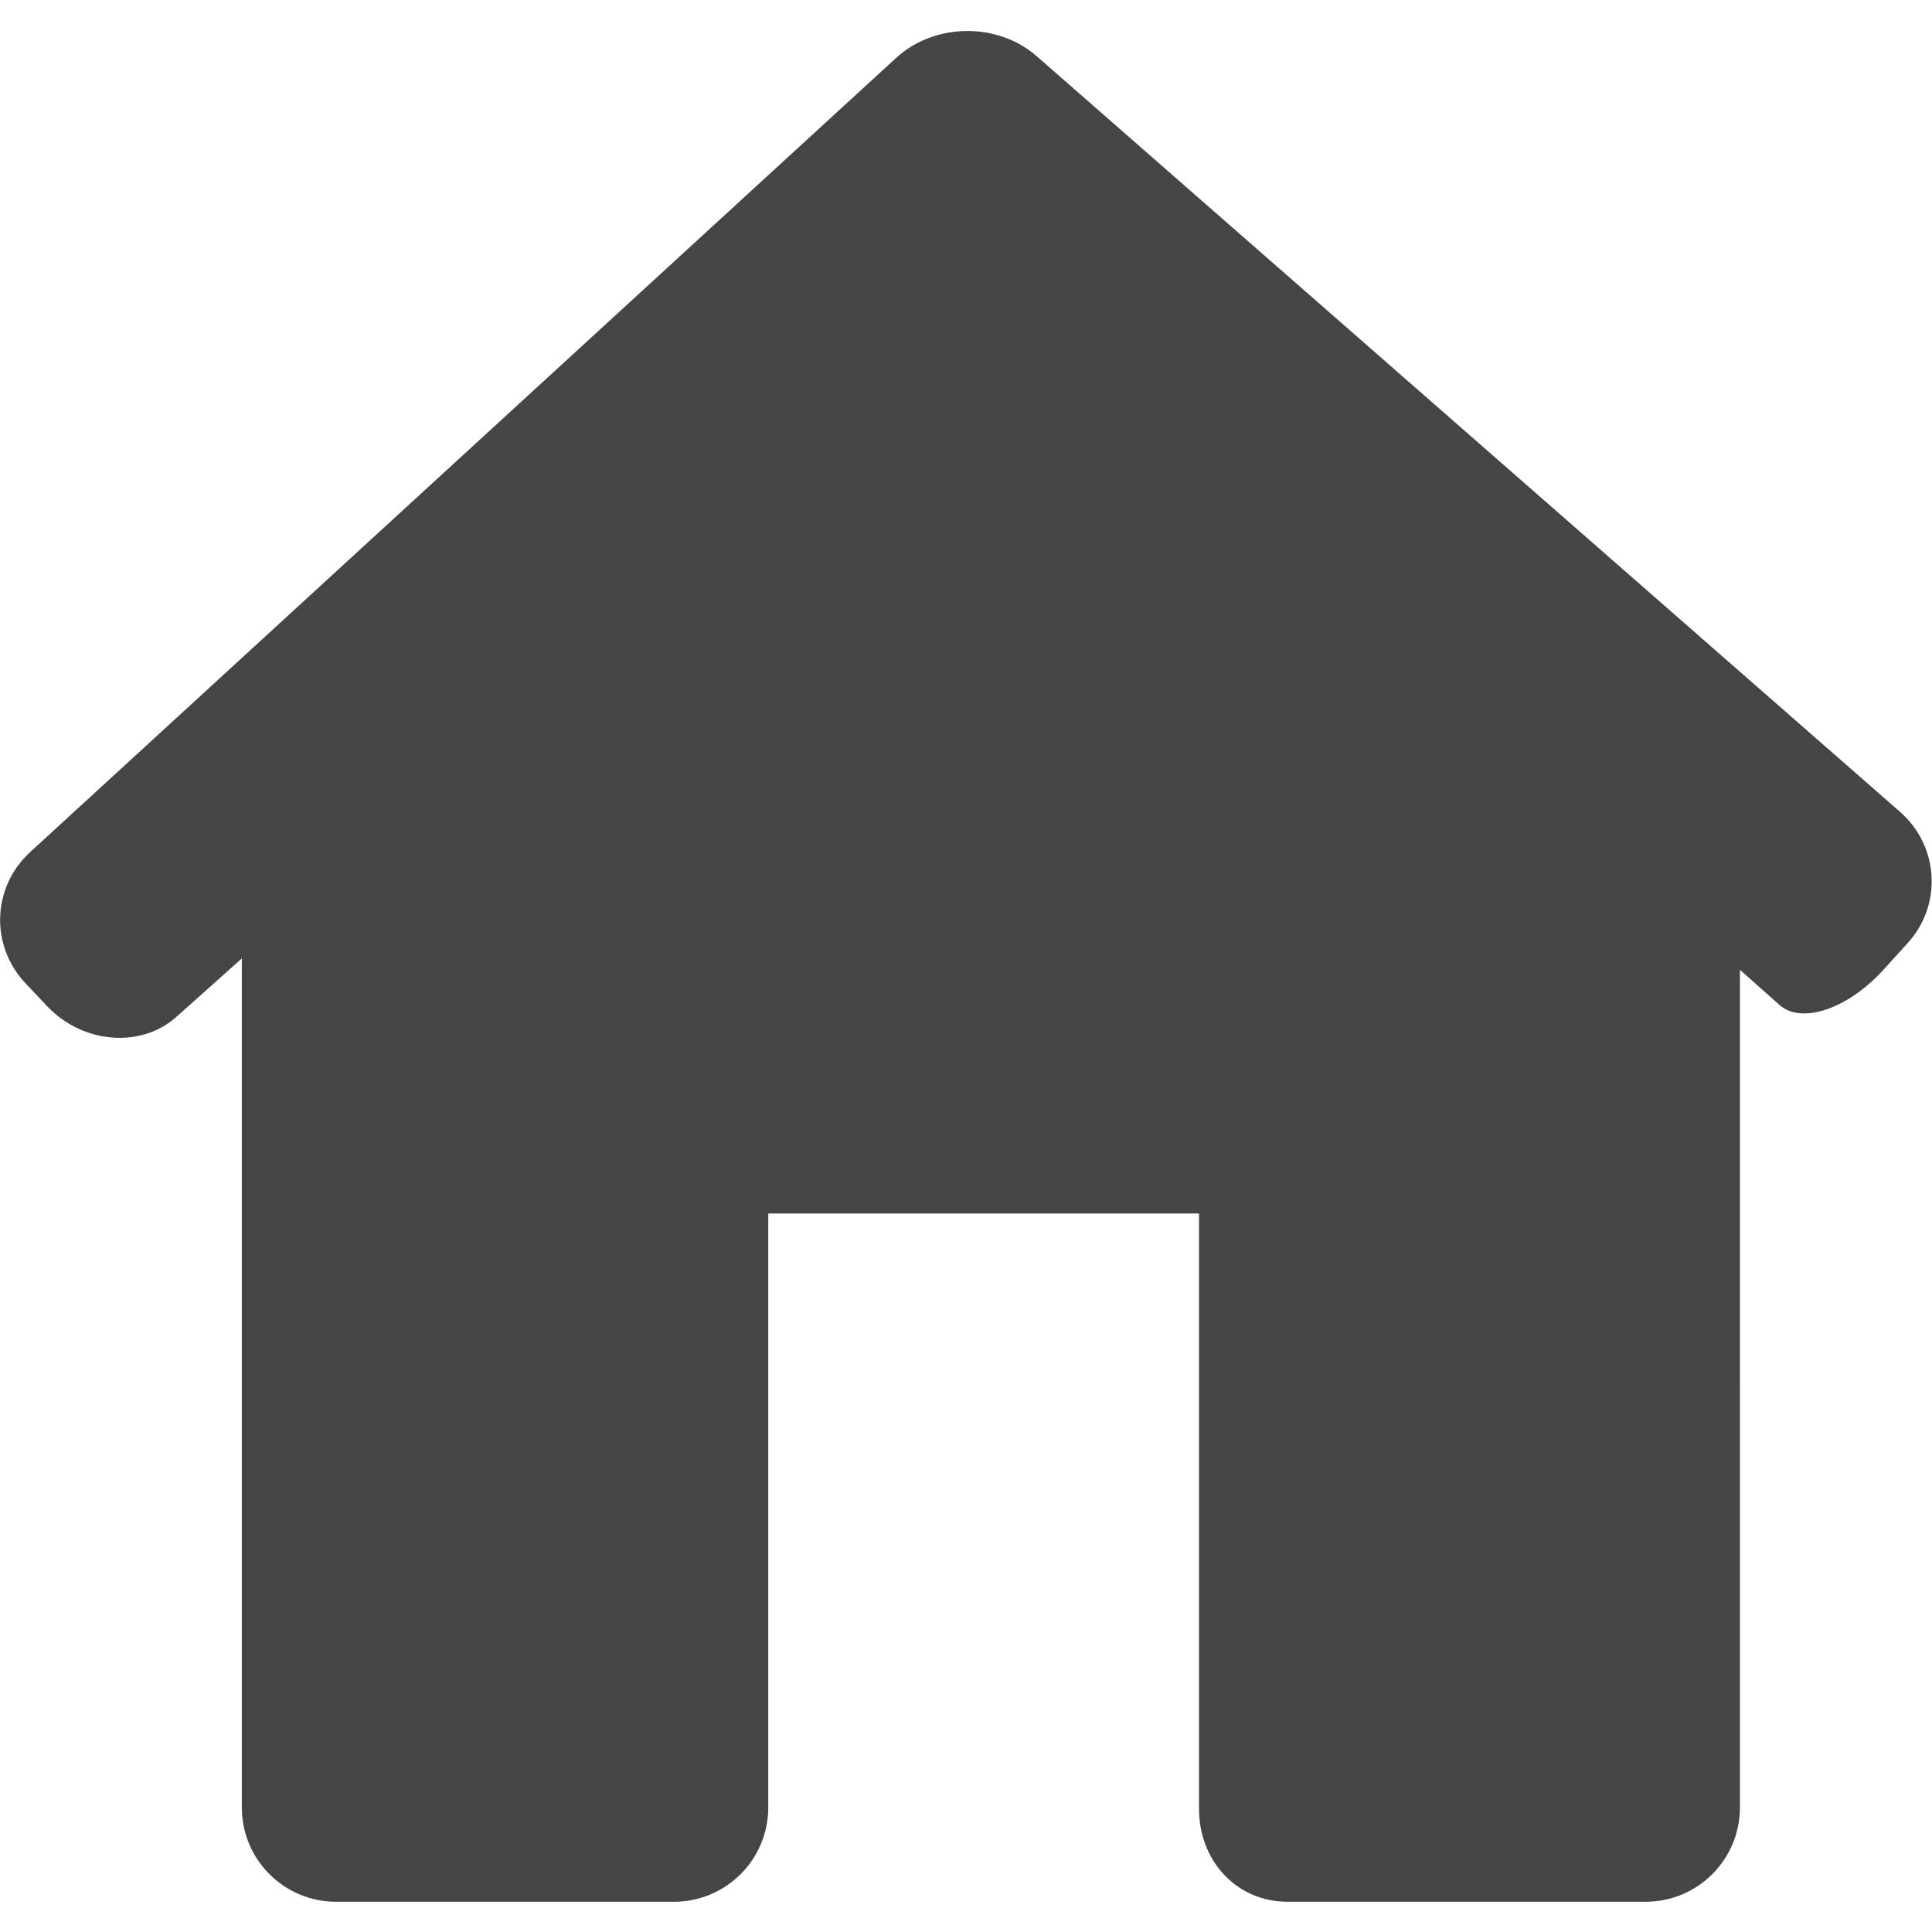
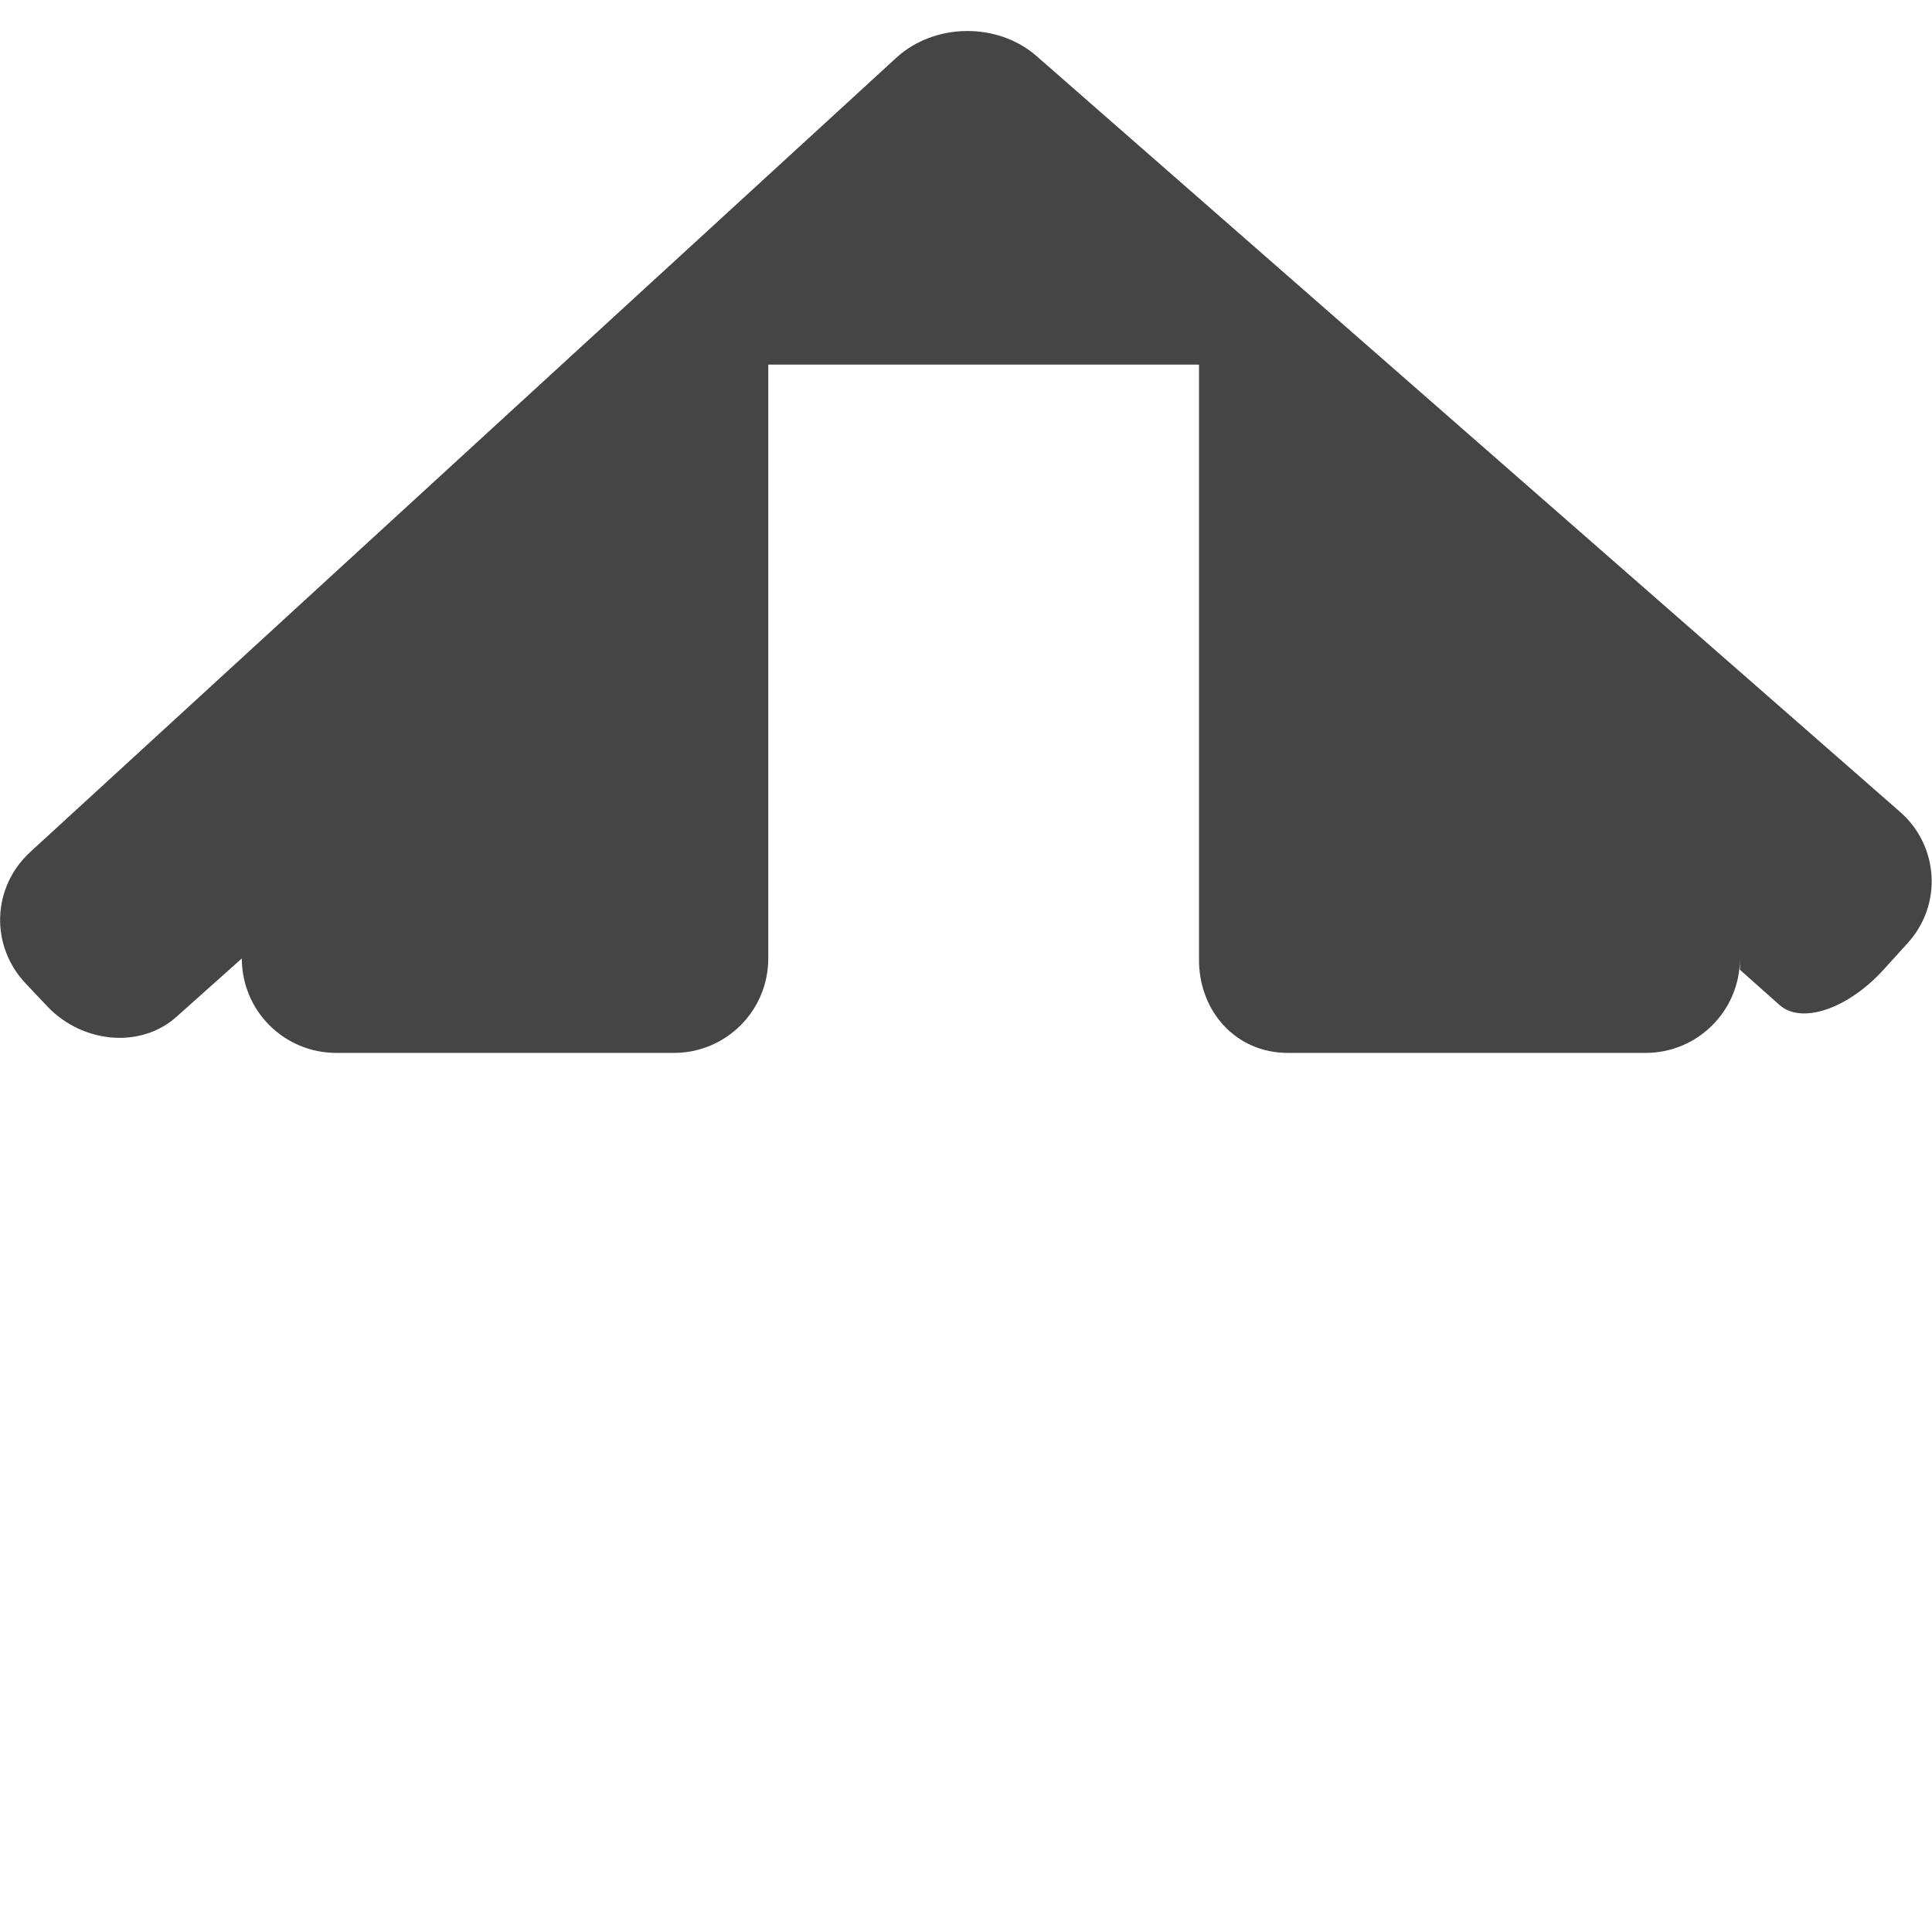
<svg xmlns="http://www.w3.org/2000/svg" viewBox="0 0 306.8 306.8" width="512" height="512">
-   <path d="M302.9 149.8c5.6-6.1 5-15.5-1.2-20.9L164.6 8.9c-6.2-5.4-16.2-5.3-22.3 0.3L4.8 135.3c-6.1 5.6-6.4 14.9-0.7 20.9l3.4 3.6c5.7 6 15 6.7 20.6 1.6l10.3-9.2v134.8c0 8.3 6.7 15 15 15h53.6c8.3 0 15-6.7 15-15v-94.3h68.4v94.3c-0.1 8.3 5.8 15 14.1 15h56.8c8.3 0 15-6.7 15-15V154c0 0 2.8 2.5 6.3 5.6 3.5 3.1 10.8 0.6 16.4-5.5L302.9 149.8z" fill="#454545" />
+   <path d="M302.9 149.8c5.6-6.1 5-15.5-1.2-20.9L164.6 8.9c-6.2-5.4-16.2-5.3-22.3 0.3L4.8 135.3c-6.1 5.6-6.4 14.9-0.7 20.9l3.4 3.6c5.7 6 15 6.7 20.6 1.6l10.3-9.2c0 8.3 6.7 15 15 15h53.6c8.3 0 15-6.7 15-15v-94.3h68.4v94.3c-0.1 8.3 5.8 15 14.1 15h56.8c8.3 0 15-6.7 15-15V154c0 0 2.8 2.5 6.3 5.6 3.5 3.1 10.8 0.6 16.4-5.5L302.9 149.8z" fill="#454545" />
</svg>